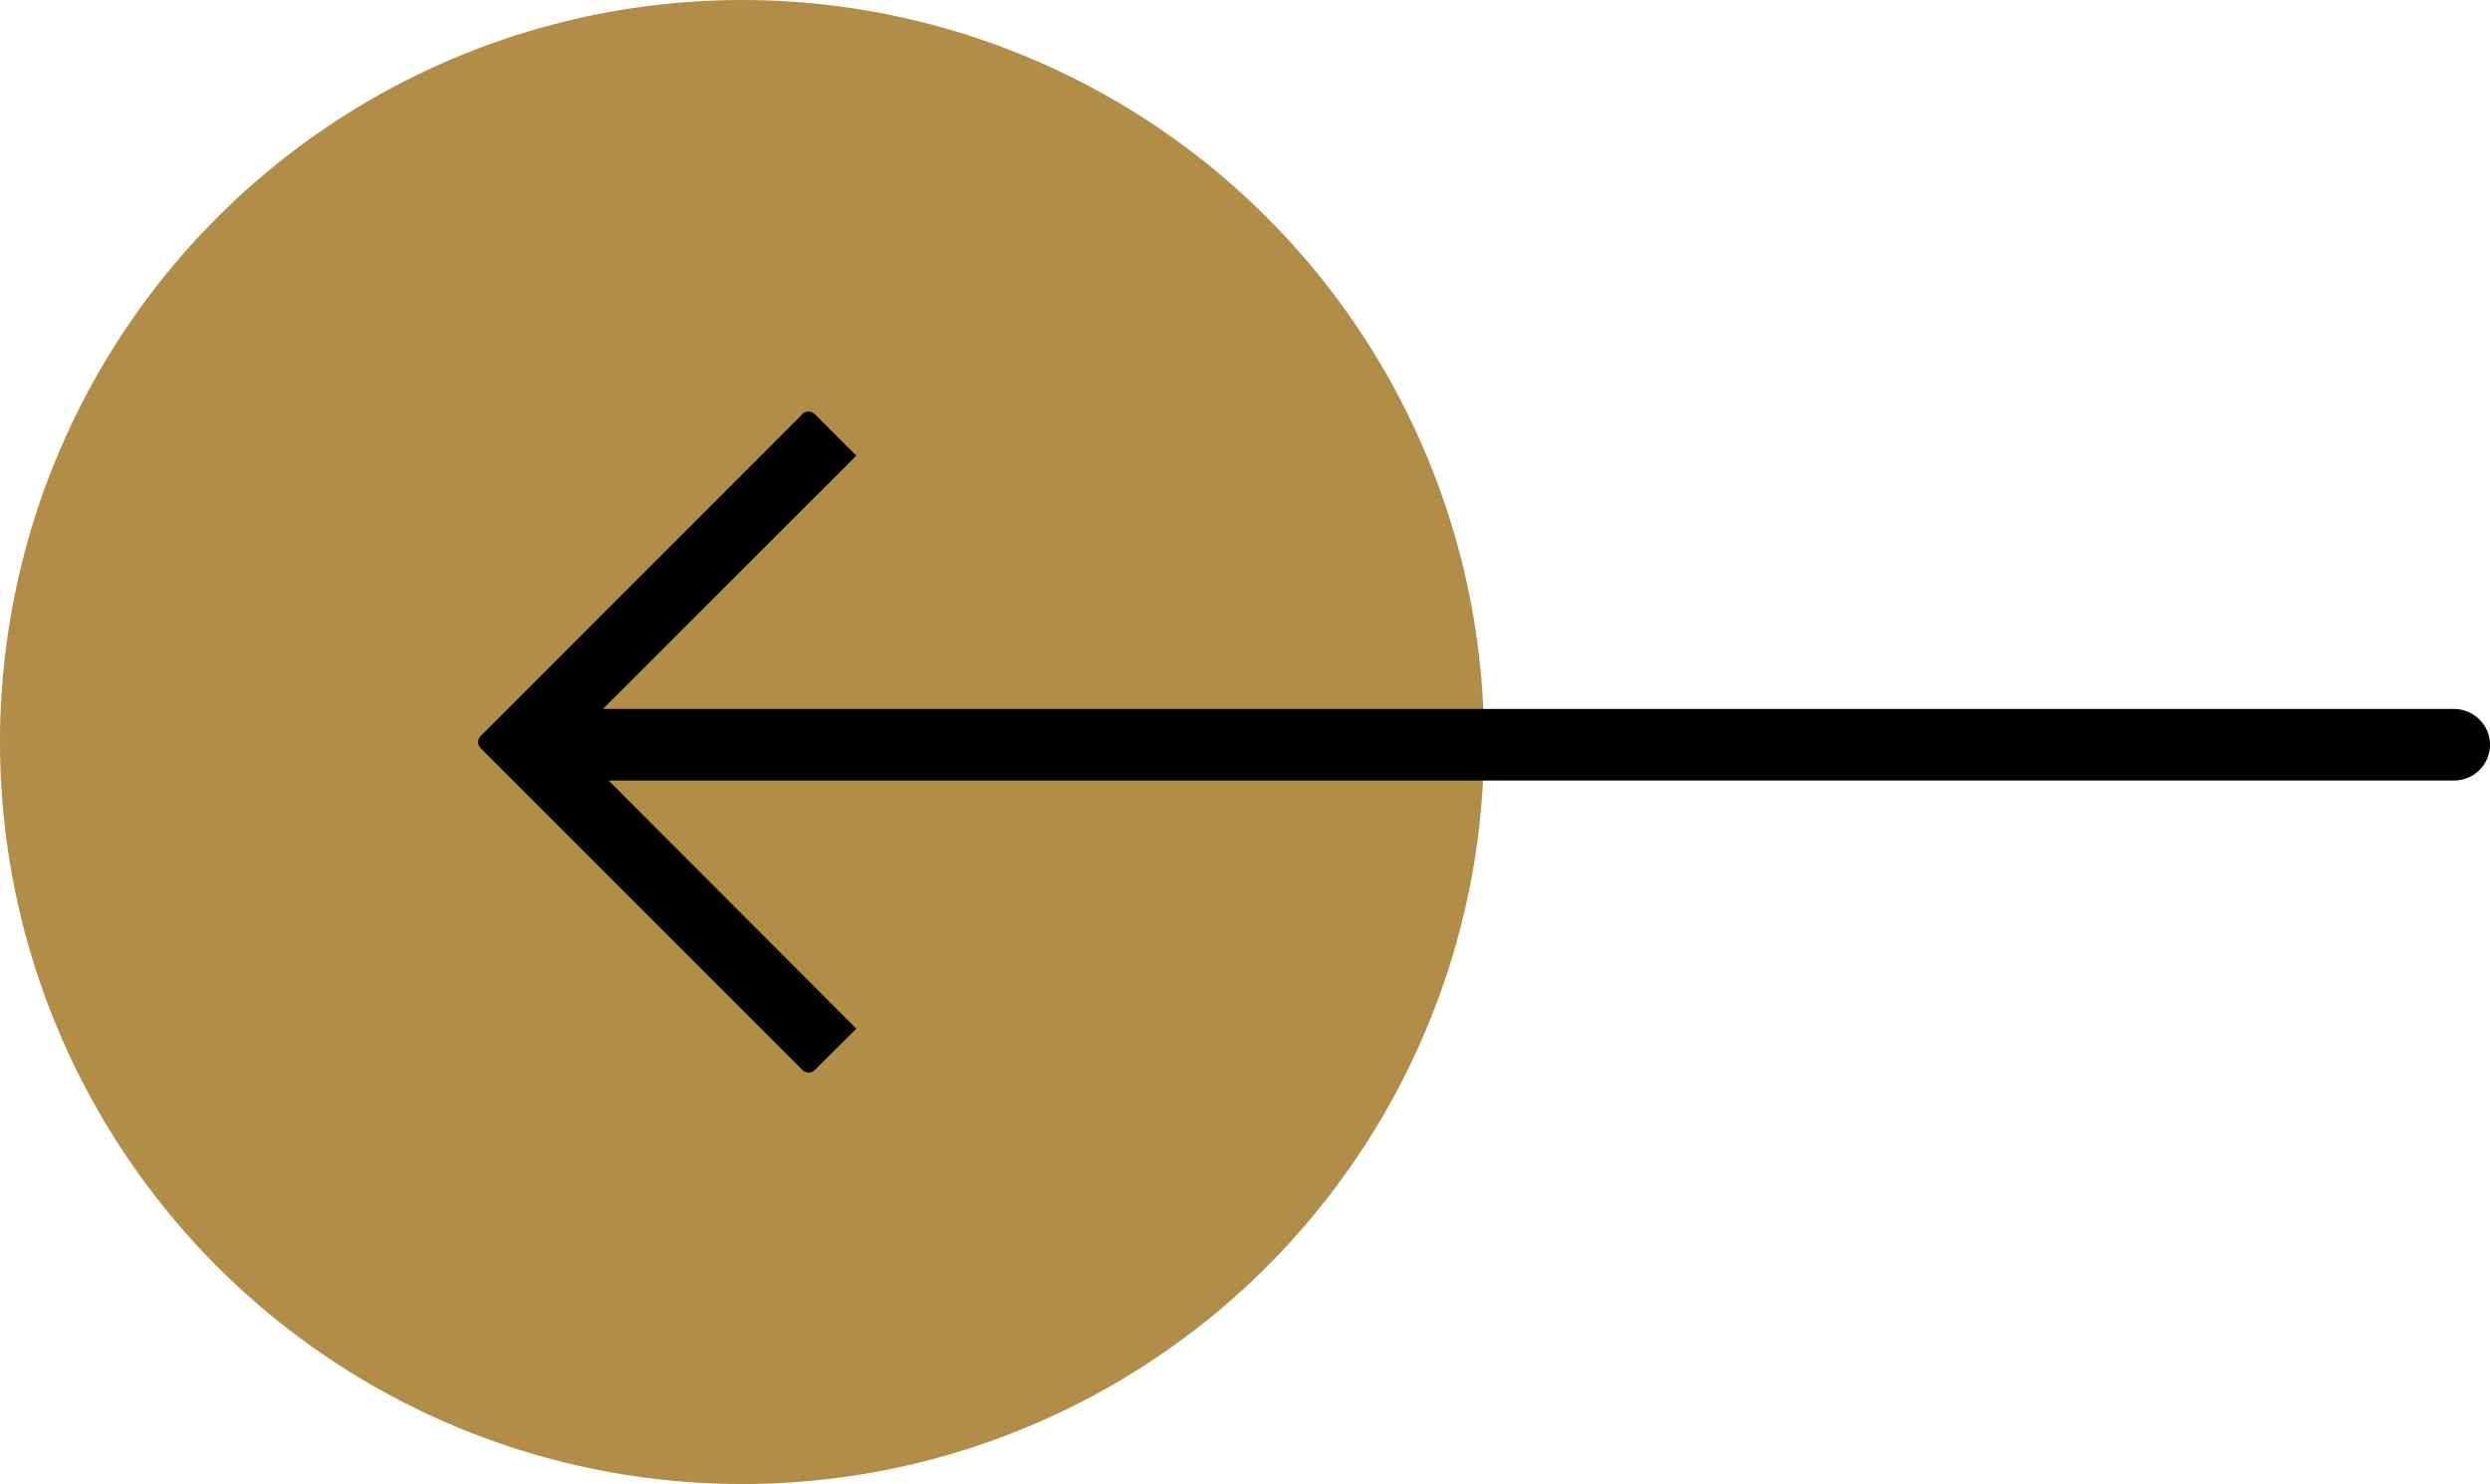
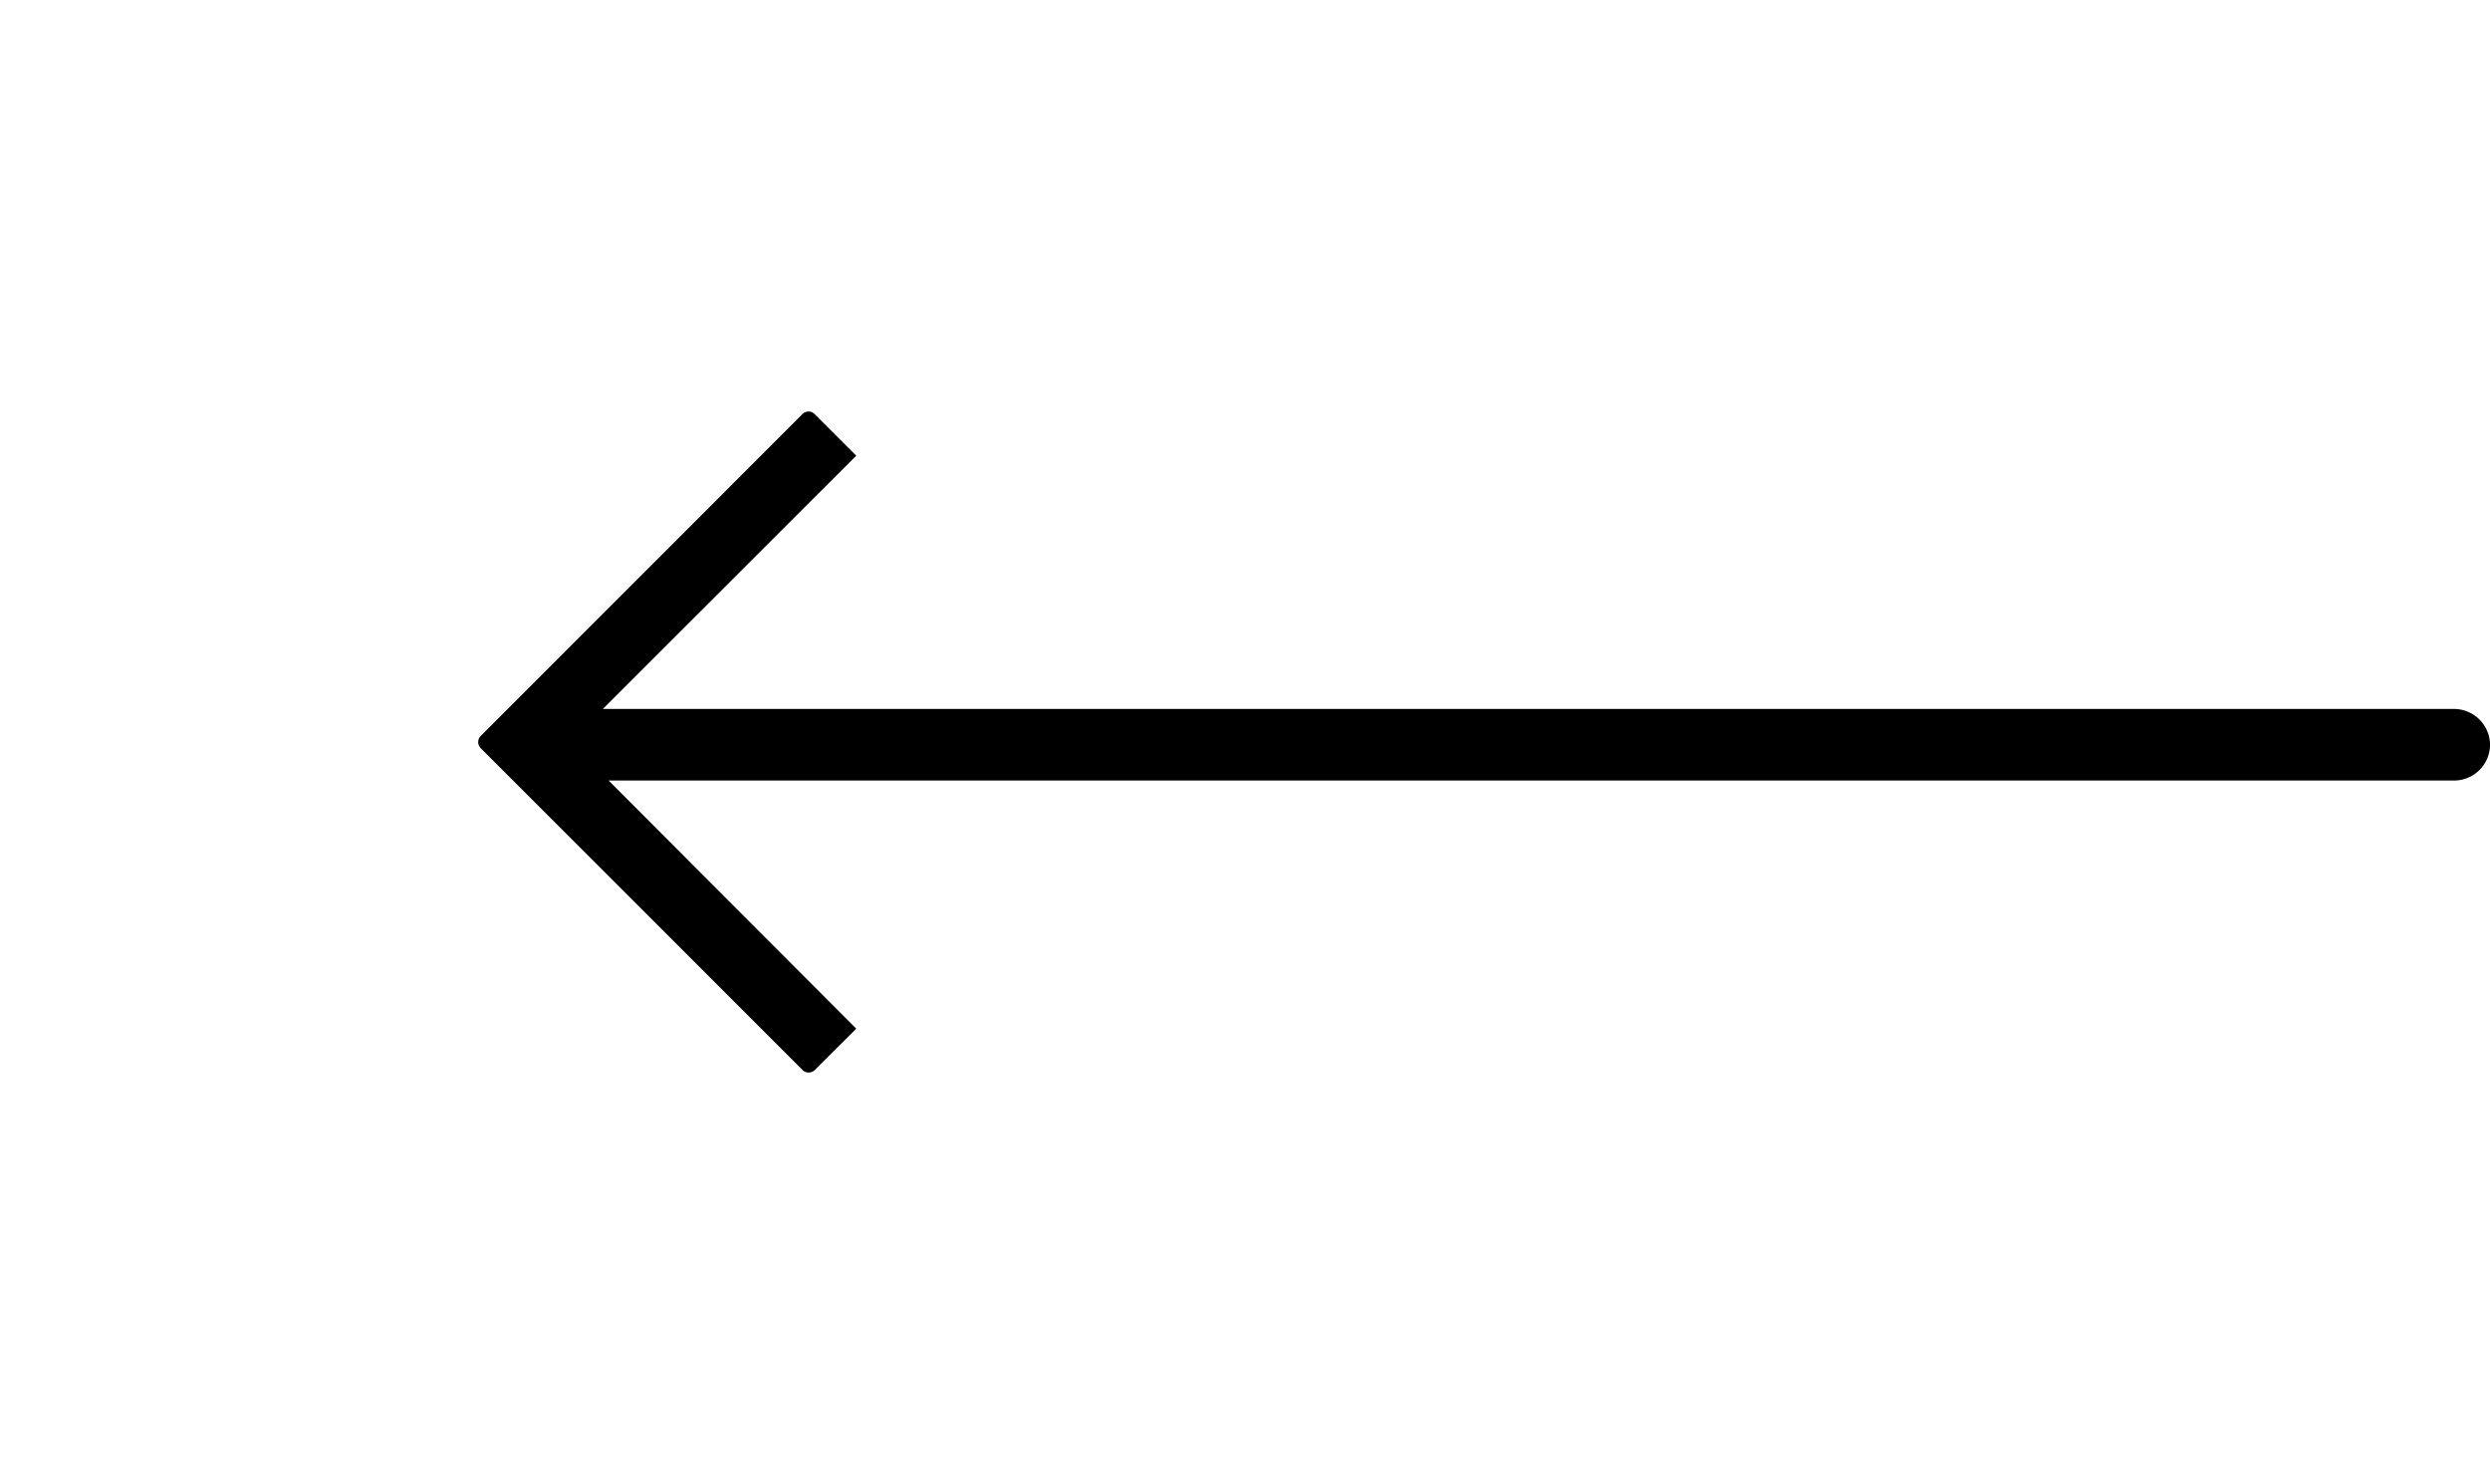
<svg xmlns="http://www.w3.org/2000/svg" width="56.851" height="33.885" viewBox="0 0 56.851 33.885">
  <g transform="translate(0)">
-     <ellipse cx="16.942" cy="16.942" rx="16.942" ry="16.942" transform="translate(0)" fill="#b28d47" />
    <path d="M.062,7.4,7.4.062A.2.2,0,0,1,7.677.051l.011.011L15.029,7.4a.194.194,0,0,1,.01.275l-.01.01-.946.947L8.3,2.846V45.107a.825.825,0,0,1-.824.827h0a.822.822,0,0,1-.81-.827V2.977L1,8.632.057,7.685a.2.2,0,0,1,0-.282l0,0Z" transform="translate(10.918 24.487) rotate(-90)" fill-rule="evenodd" />
  </g>
</svg>